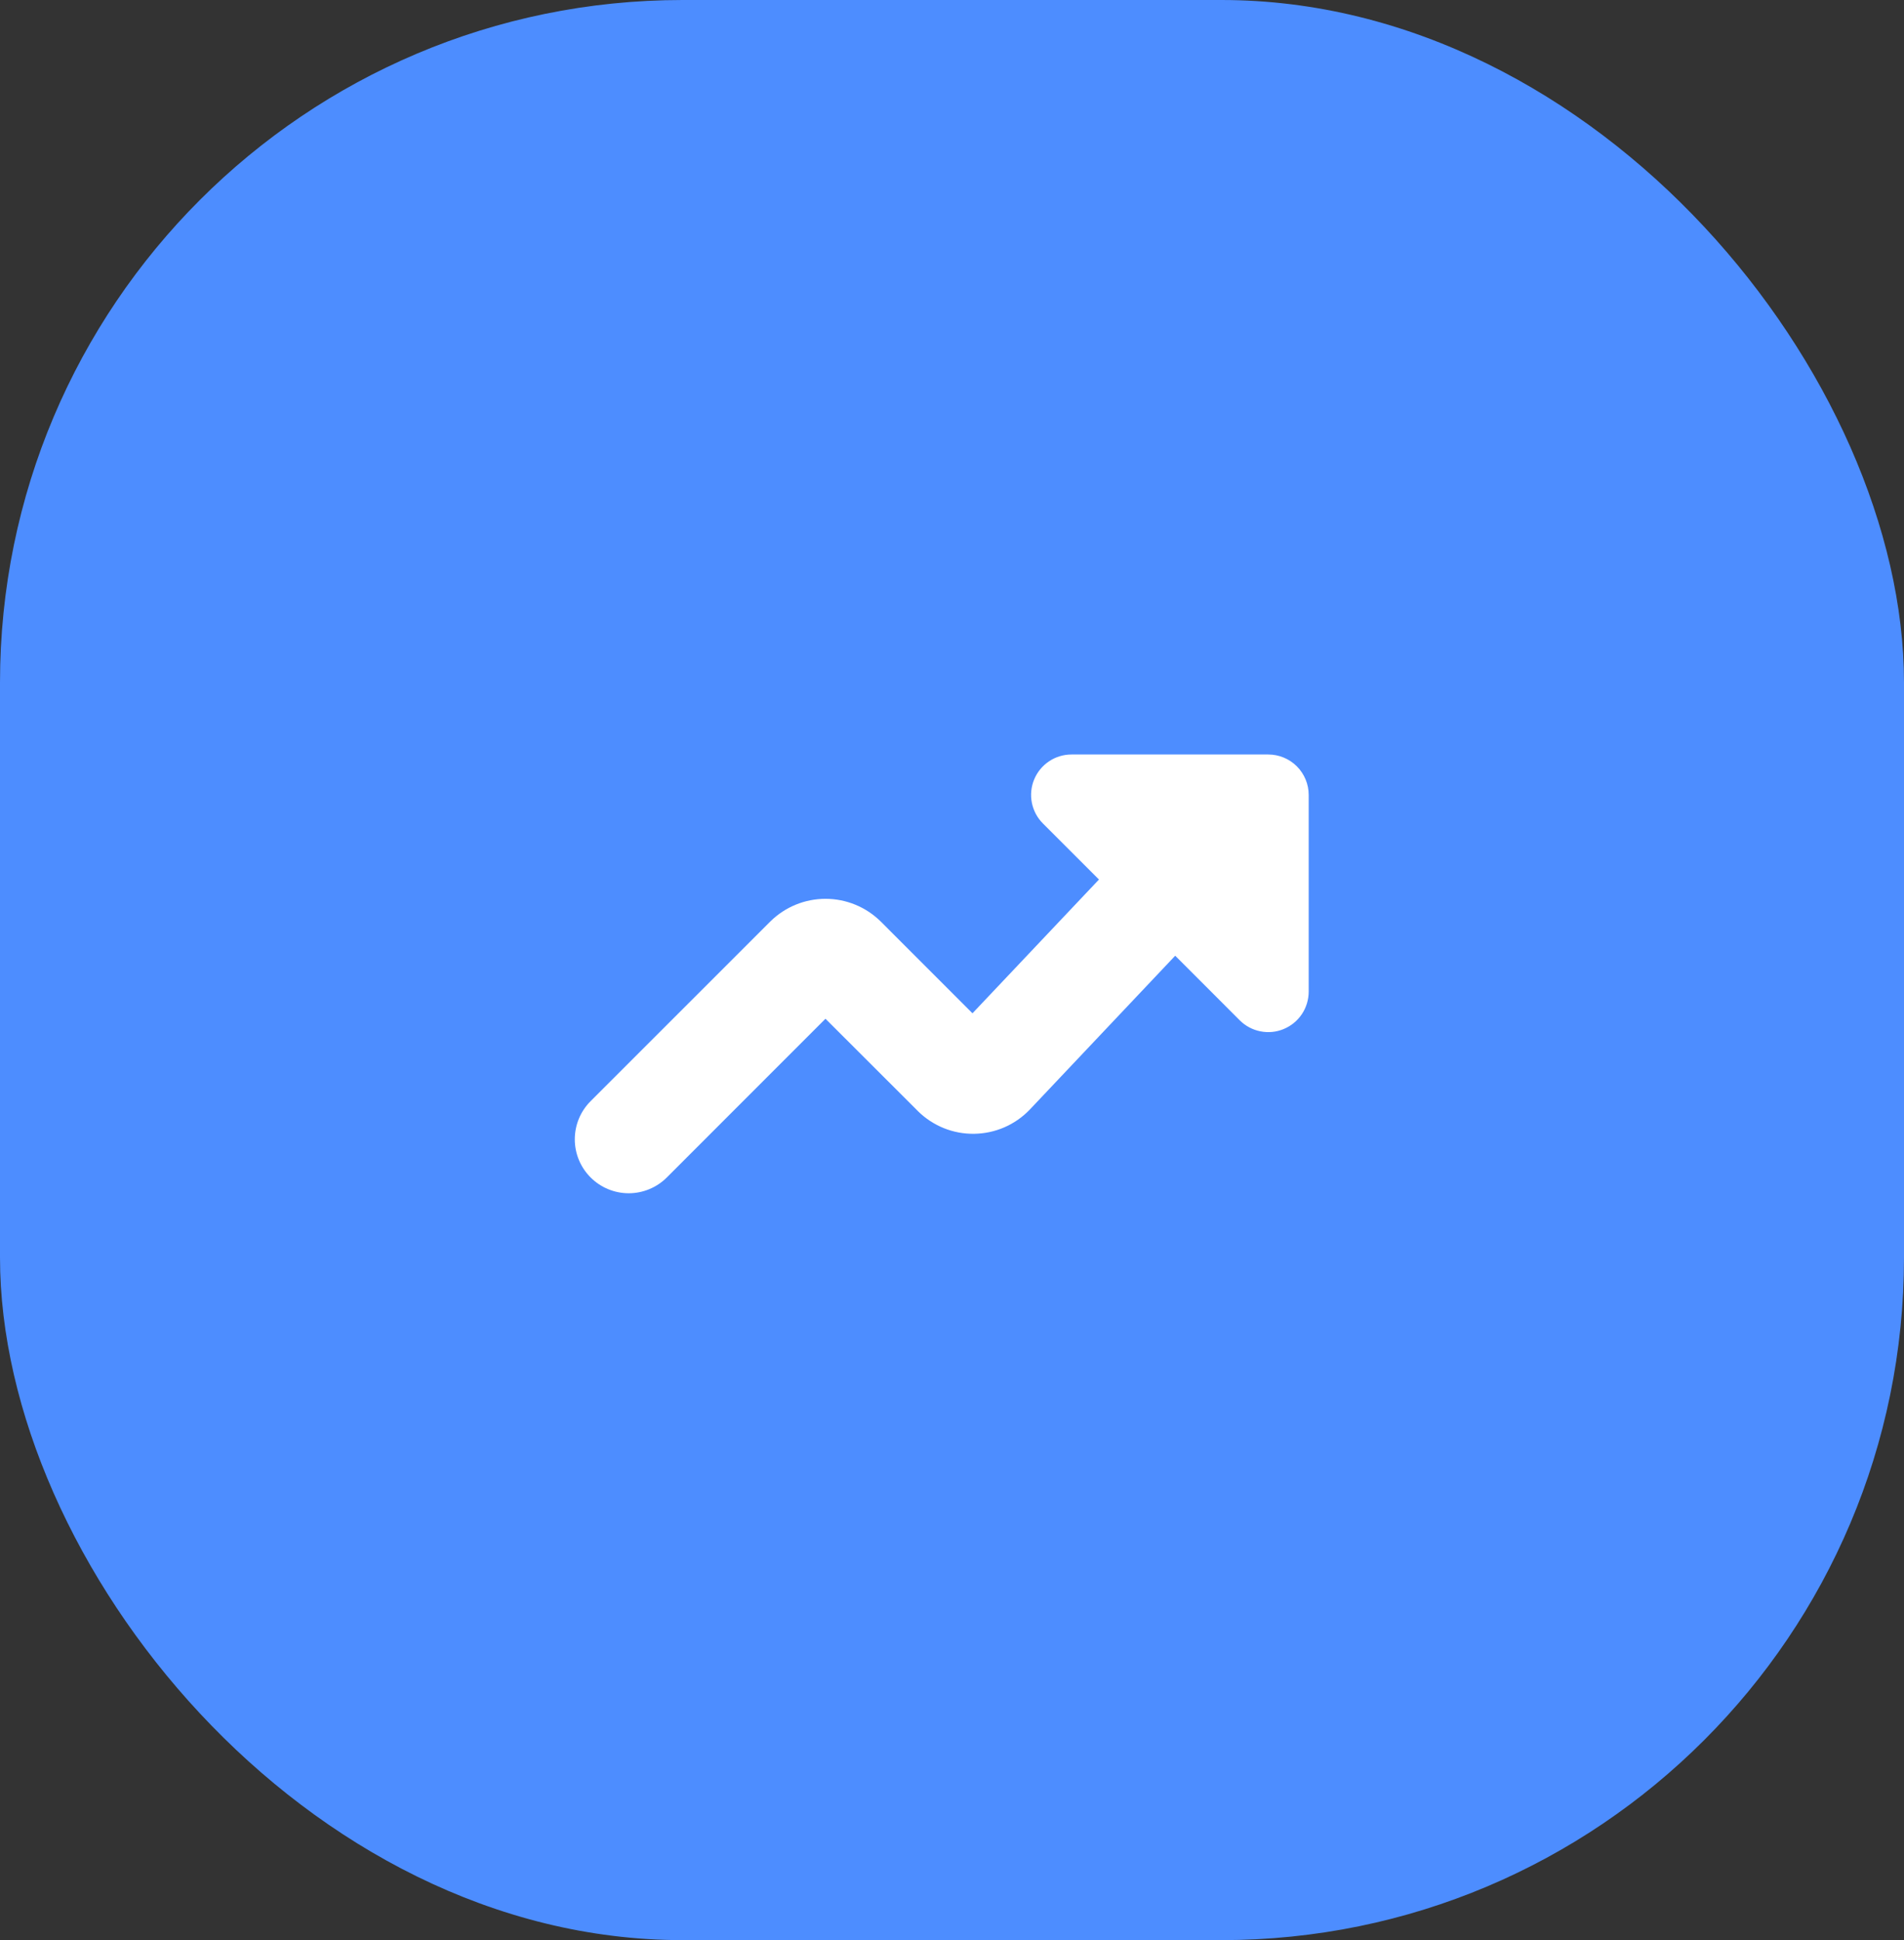
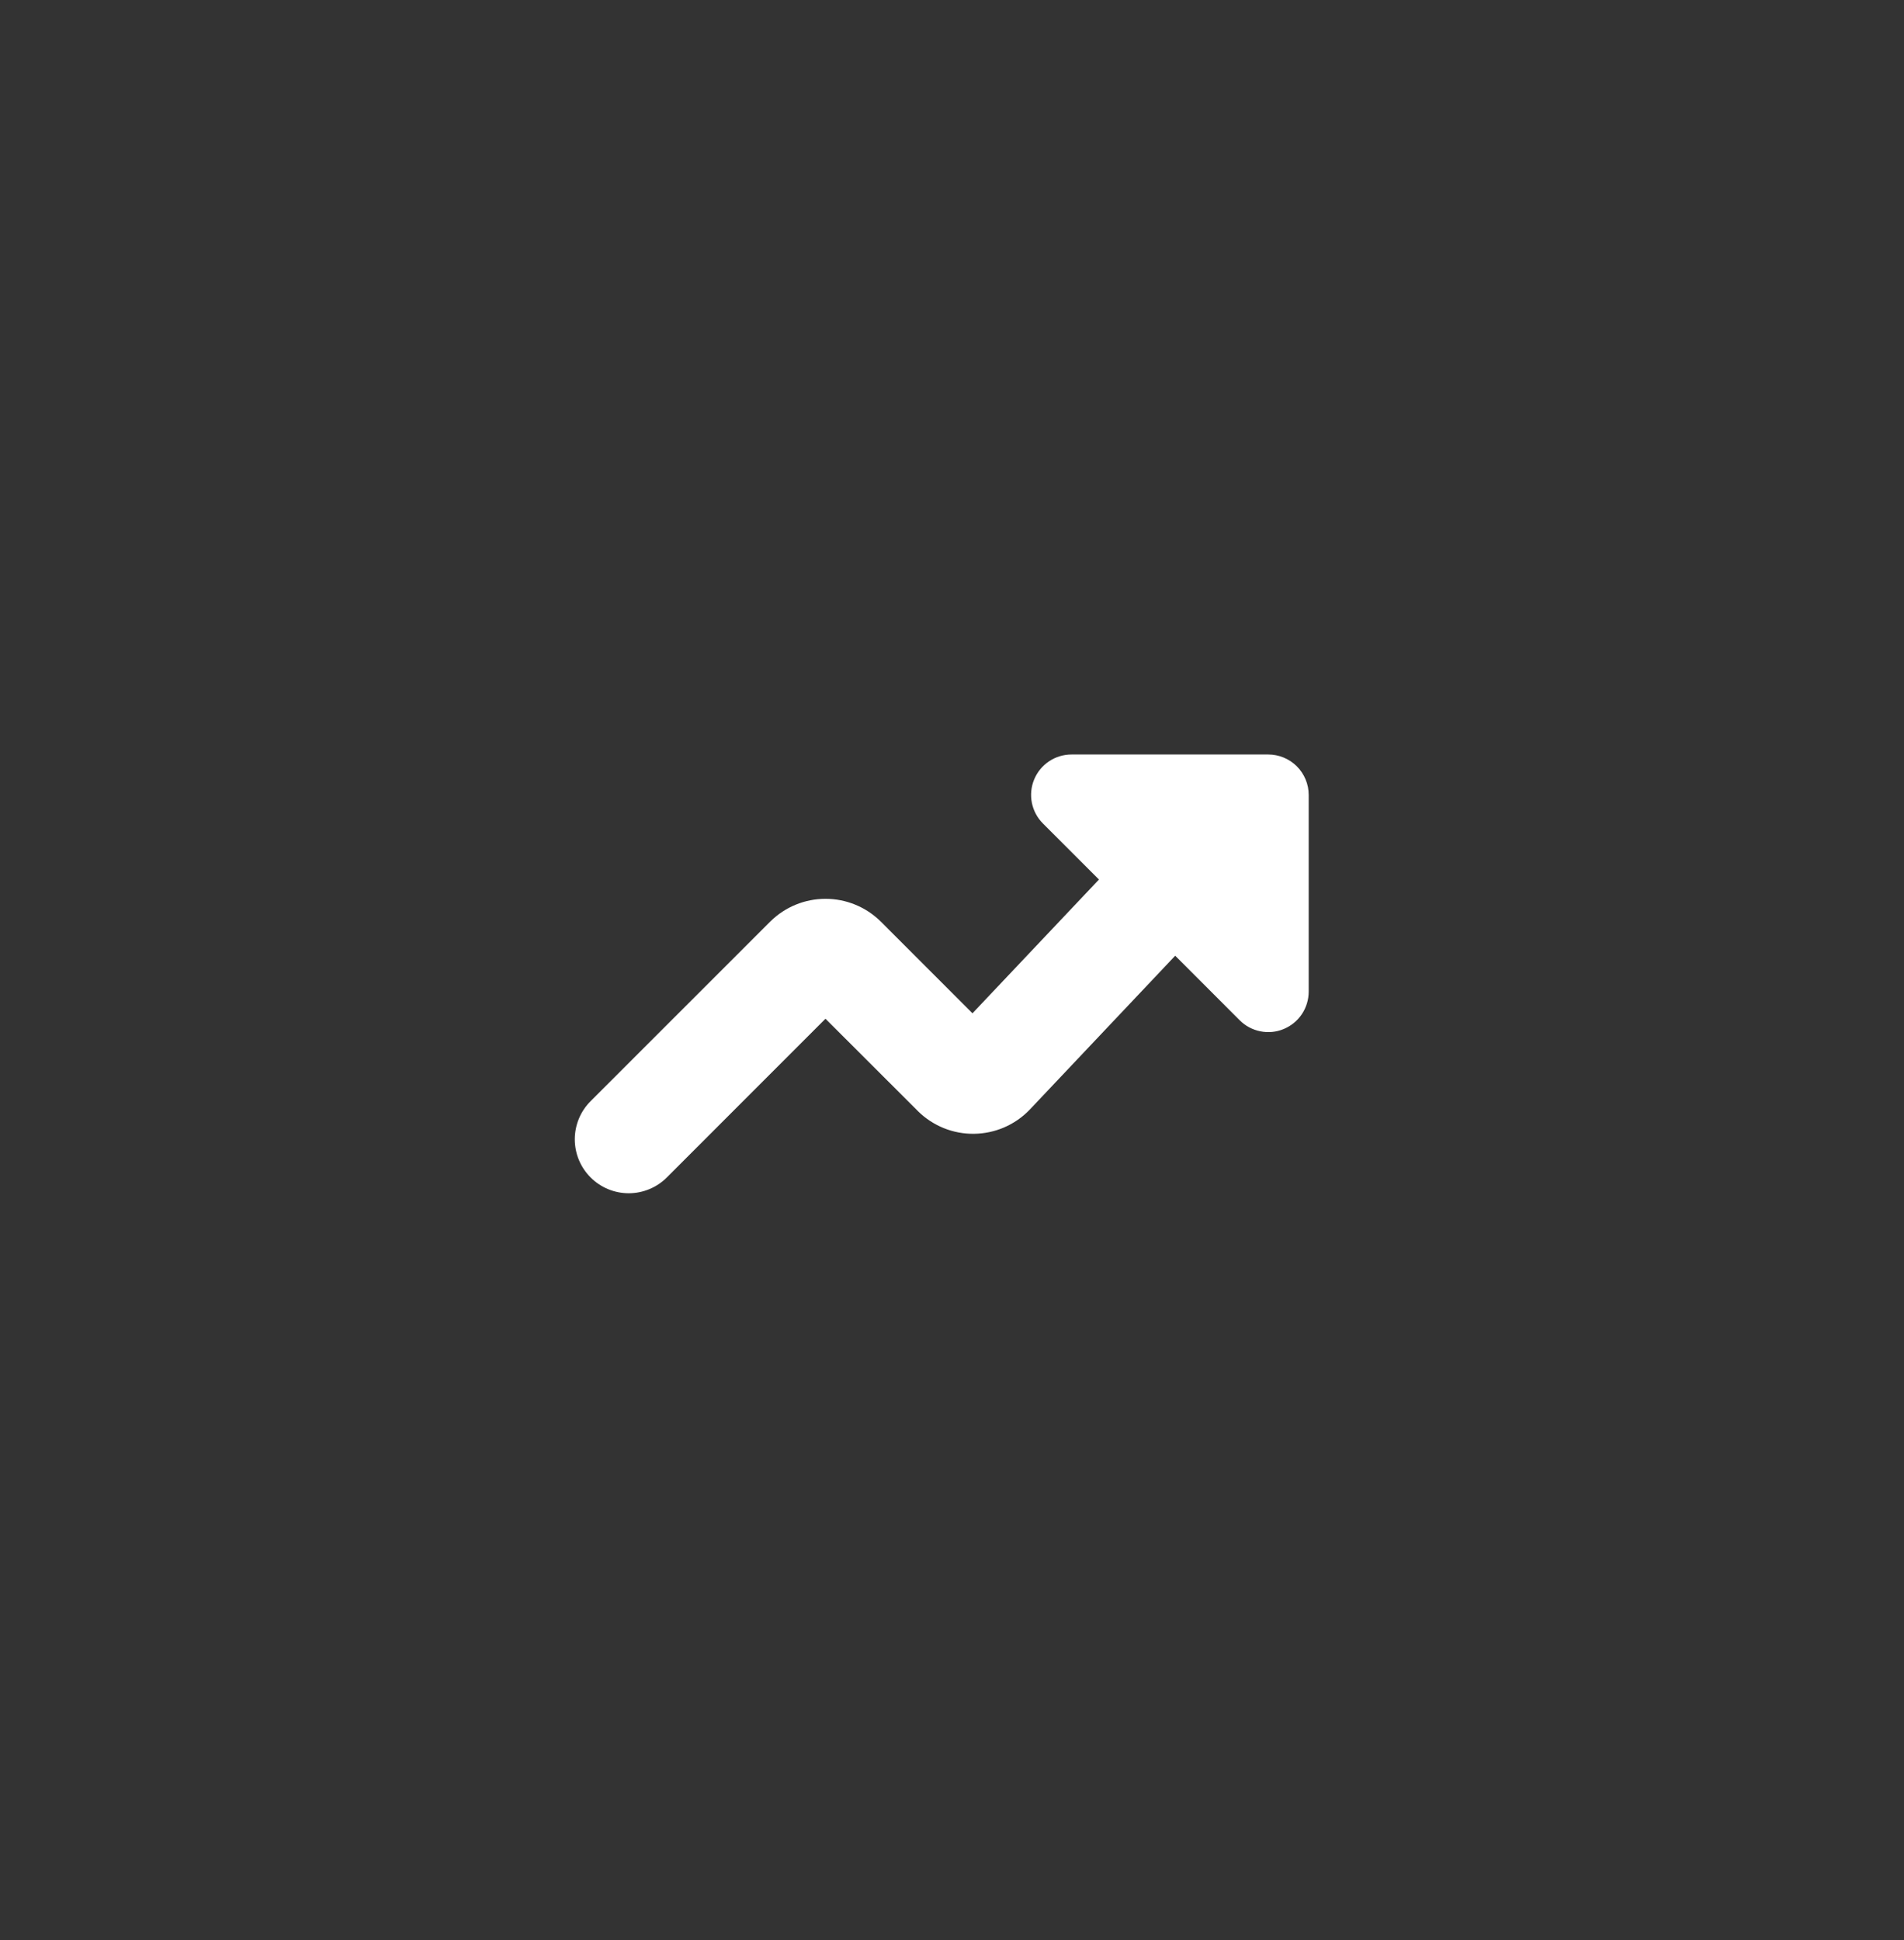
<svg xmlns="http://www.w3.org/2000/svg" width="53" height="54" viewBox="0 0 53 54" fill="none">
  <rect x="0" y="0" width="53" height="54" fill="#333333" stroke="none" />
-   <rect width="53" height="54" rx="19" fill="#4D8DFF" />
  <path fill-rule="evenodd" clip-rule="evenodd" d="M18.562 32.772C18.281 33.053 17.899 33.212 17.501 33.212C17.103 33.212 16.721 33.053 16.44 32.772C16.158 32.49 16 32.109 16 31.711C16 31.313 16.158 30.931 16.44 30.649L21.439 25.651L21.45 25.641C21.858 25.241 22.407 25.017 22.979 25.017C23.551 25.017 24.1 25.241 24.508 25.641L24.519 25.651L27.07 28.203L30.591 24.48L29.031 22.92C28.873 22.763 28.767 22.562 28.723 22.344C28.68 22.126 28.702 21.9 28.787 21.695C28.872 21.489 29.016 21.314 29.201 21.19C29.386 21.066 29.603 21 29.826 21H35.304C35.602 21 35.888 21.119 36.099 21.329C36.31 21.541 36.429 21.827 36.429 22.125V27.603C36.428 27.825 36.362 28.043 36.239 28.227C36.115 28.412 35.939 28.556 35.734 28.641C35.529 28.727 35.303 28.749 35.084 28.705C34.866 28.662 34.666 28.555 34.509 28.398L32.713 26.601L28.657 30.892C28.457 31.099 28.217 31.265 27.953 31.379C27.688 31.493 27.404 31.553 27.116 31.557C26.828 31.561 26.542 31.508 26.275 31.401C26.007 31.293 25.764 31.134 25.558 30.933L25.548 30.922L22.978 28.355L18.562 32.772Z" fill="white" />
</svg>